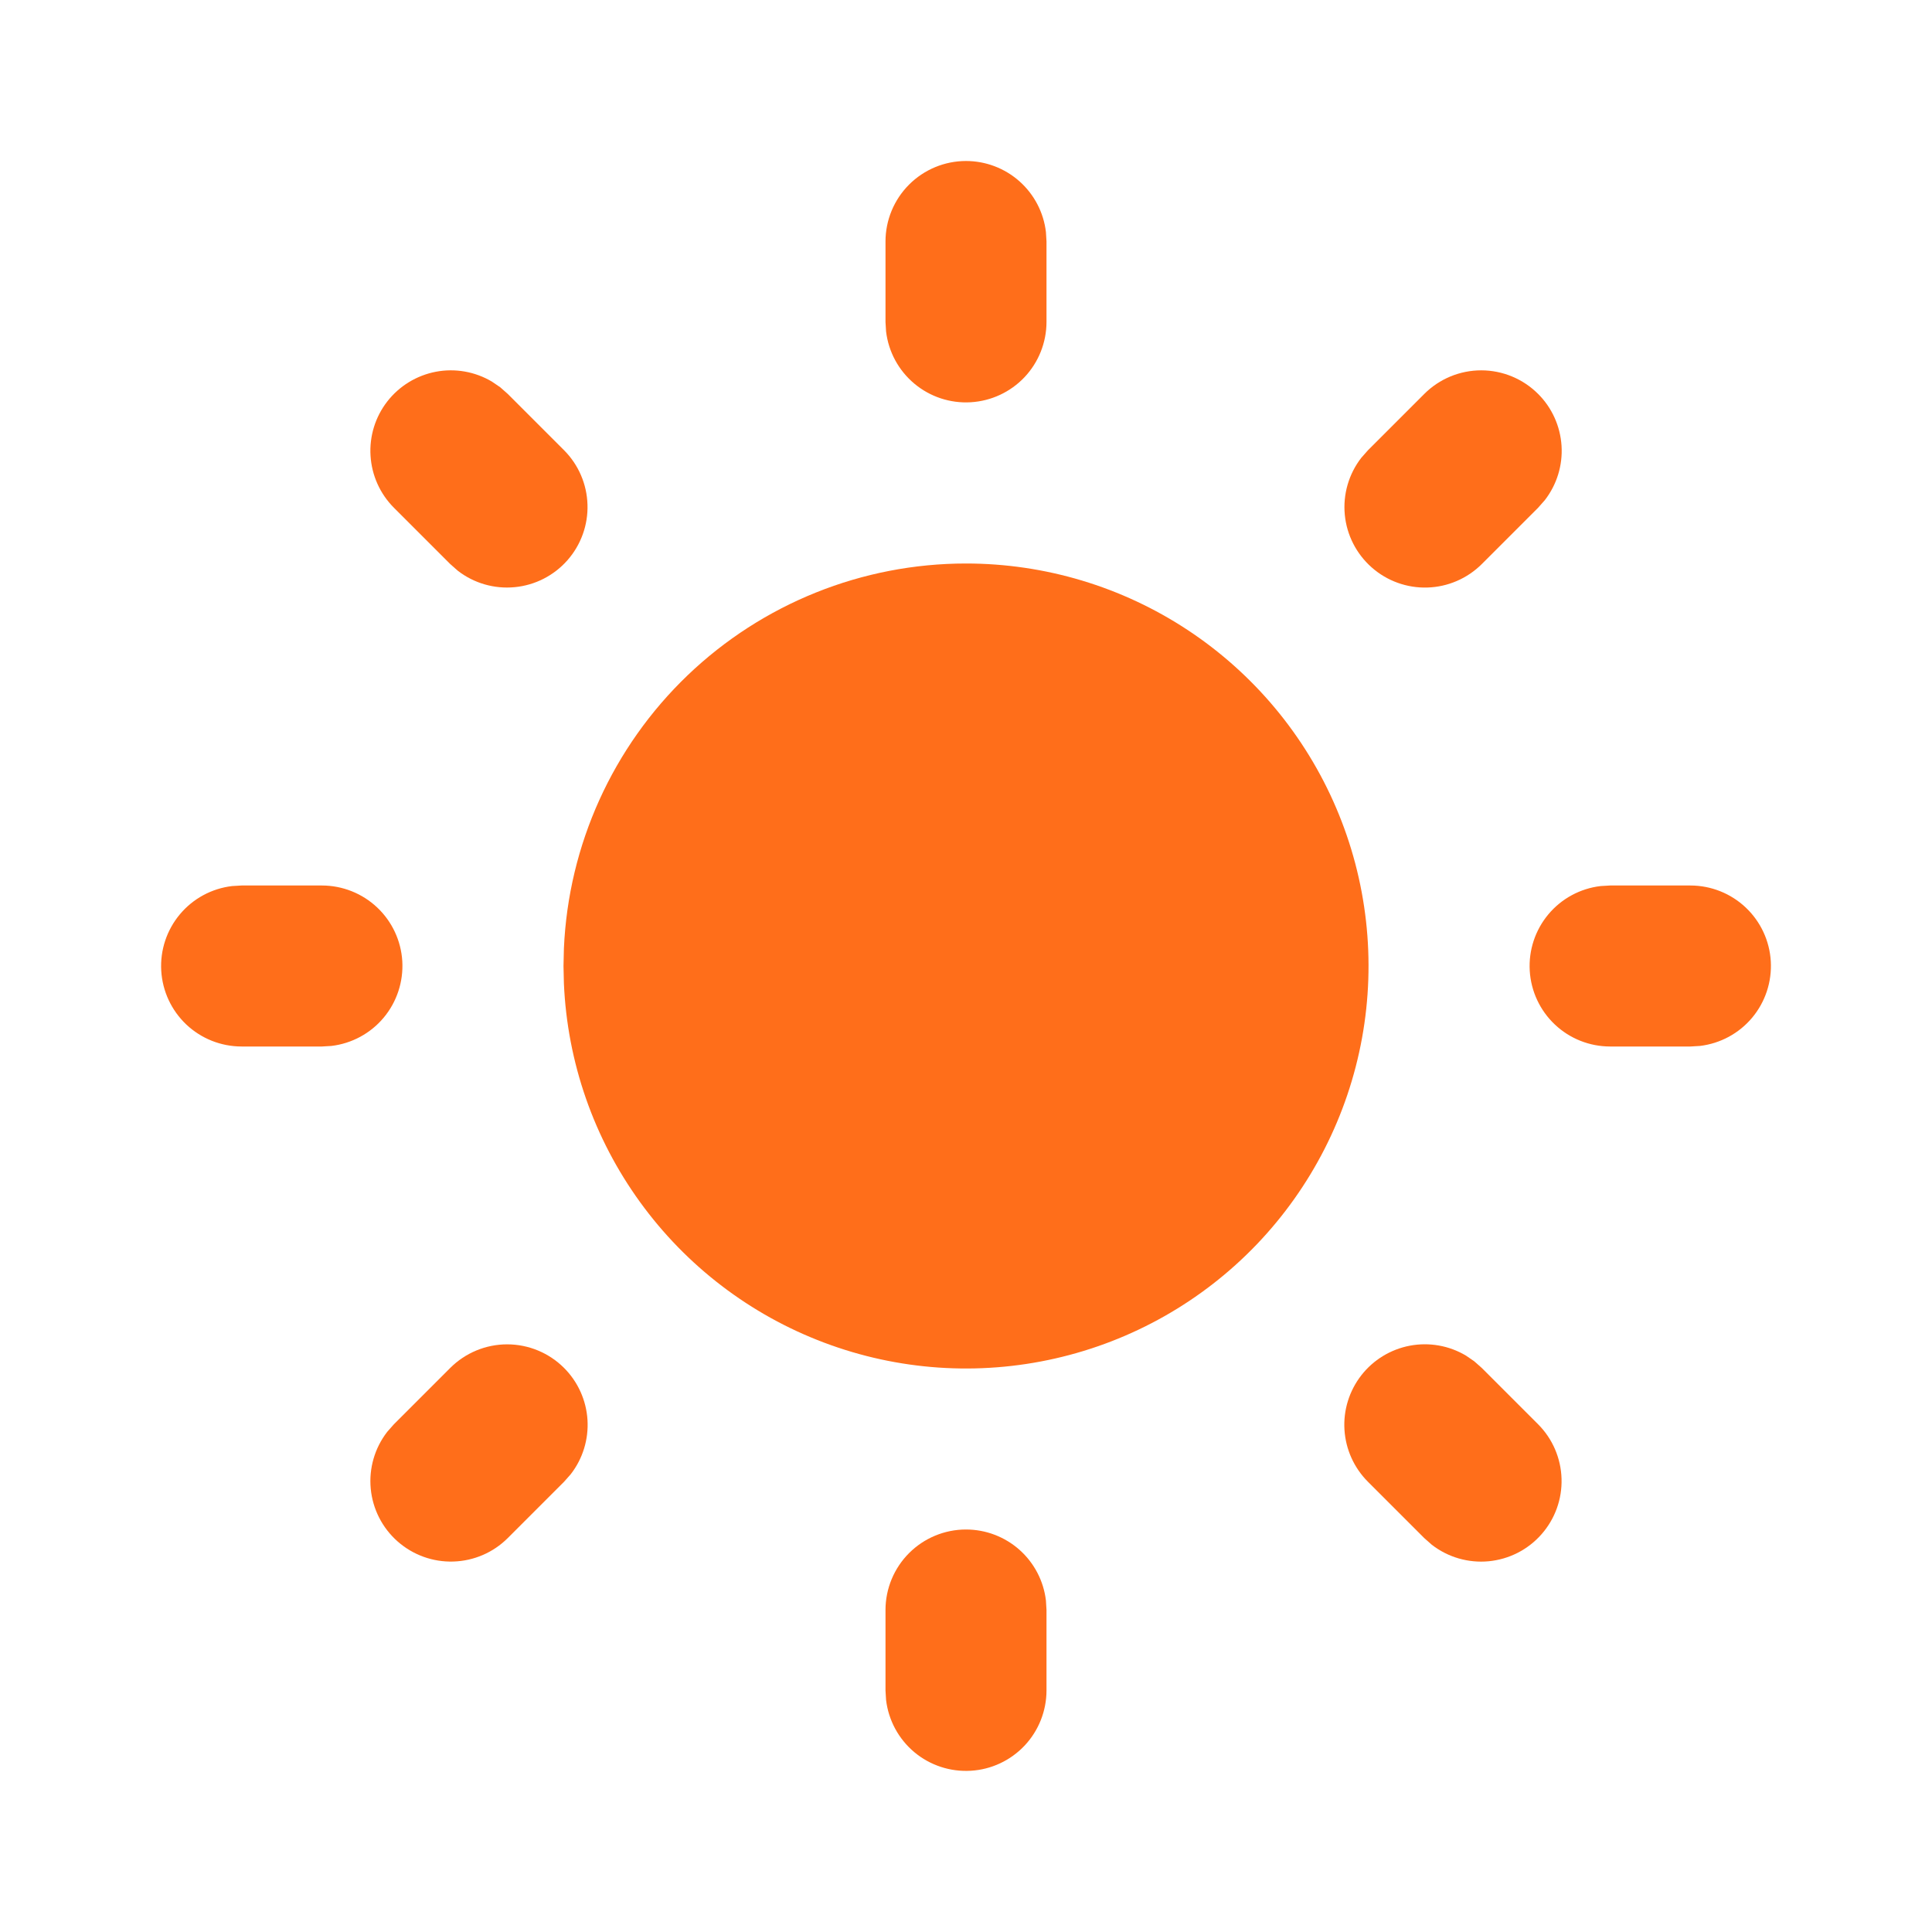
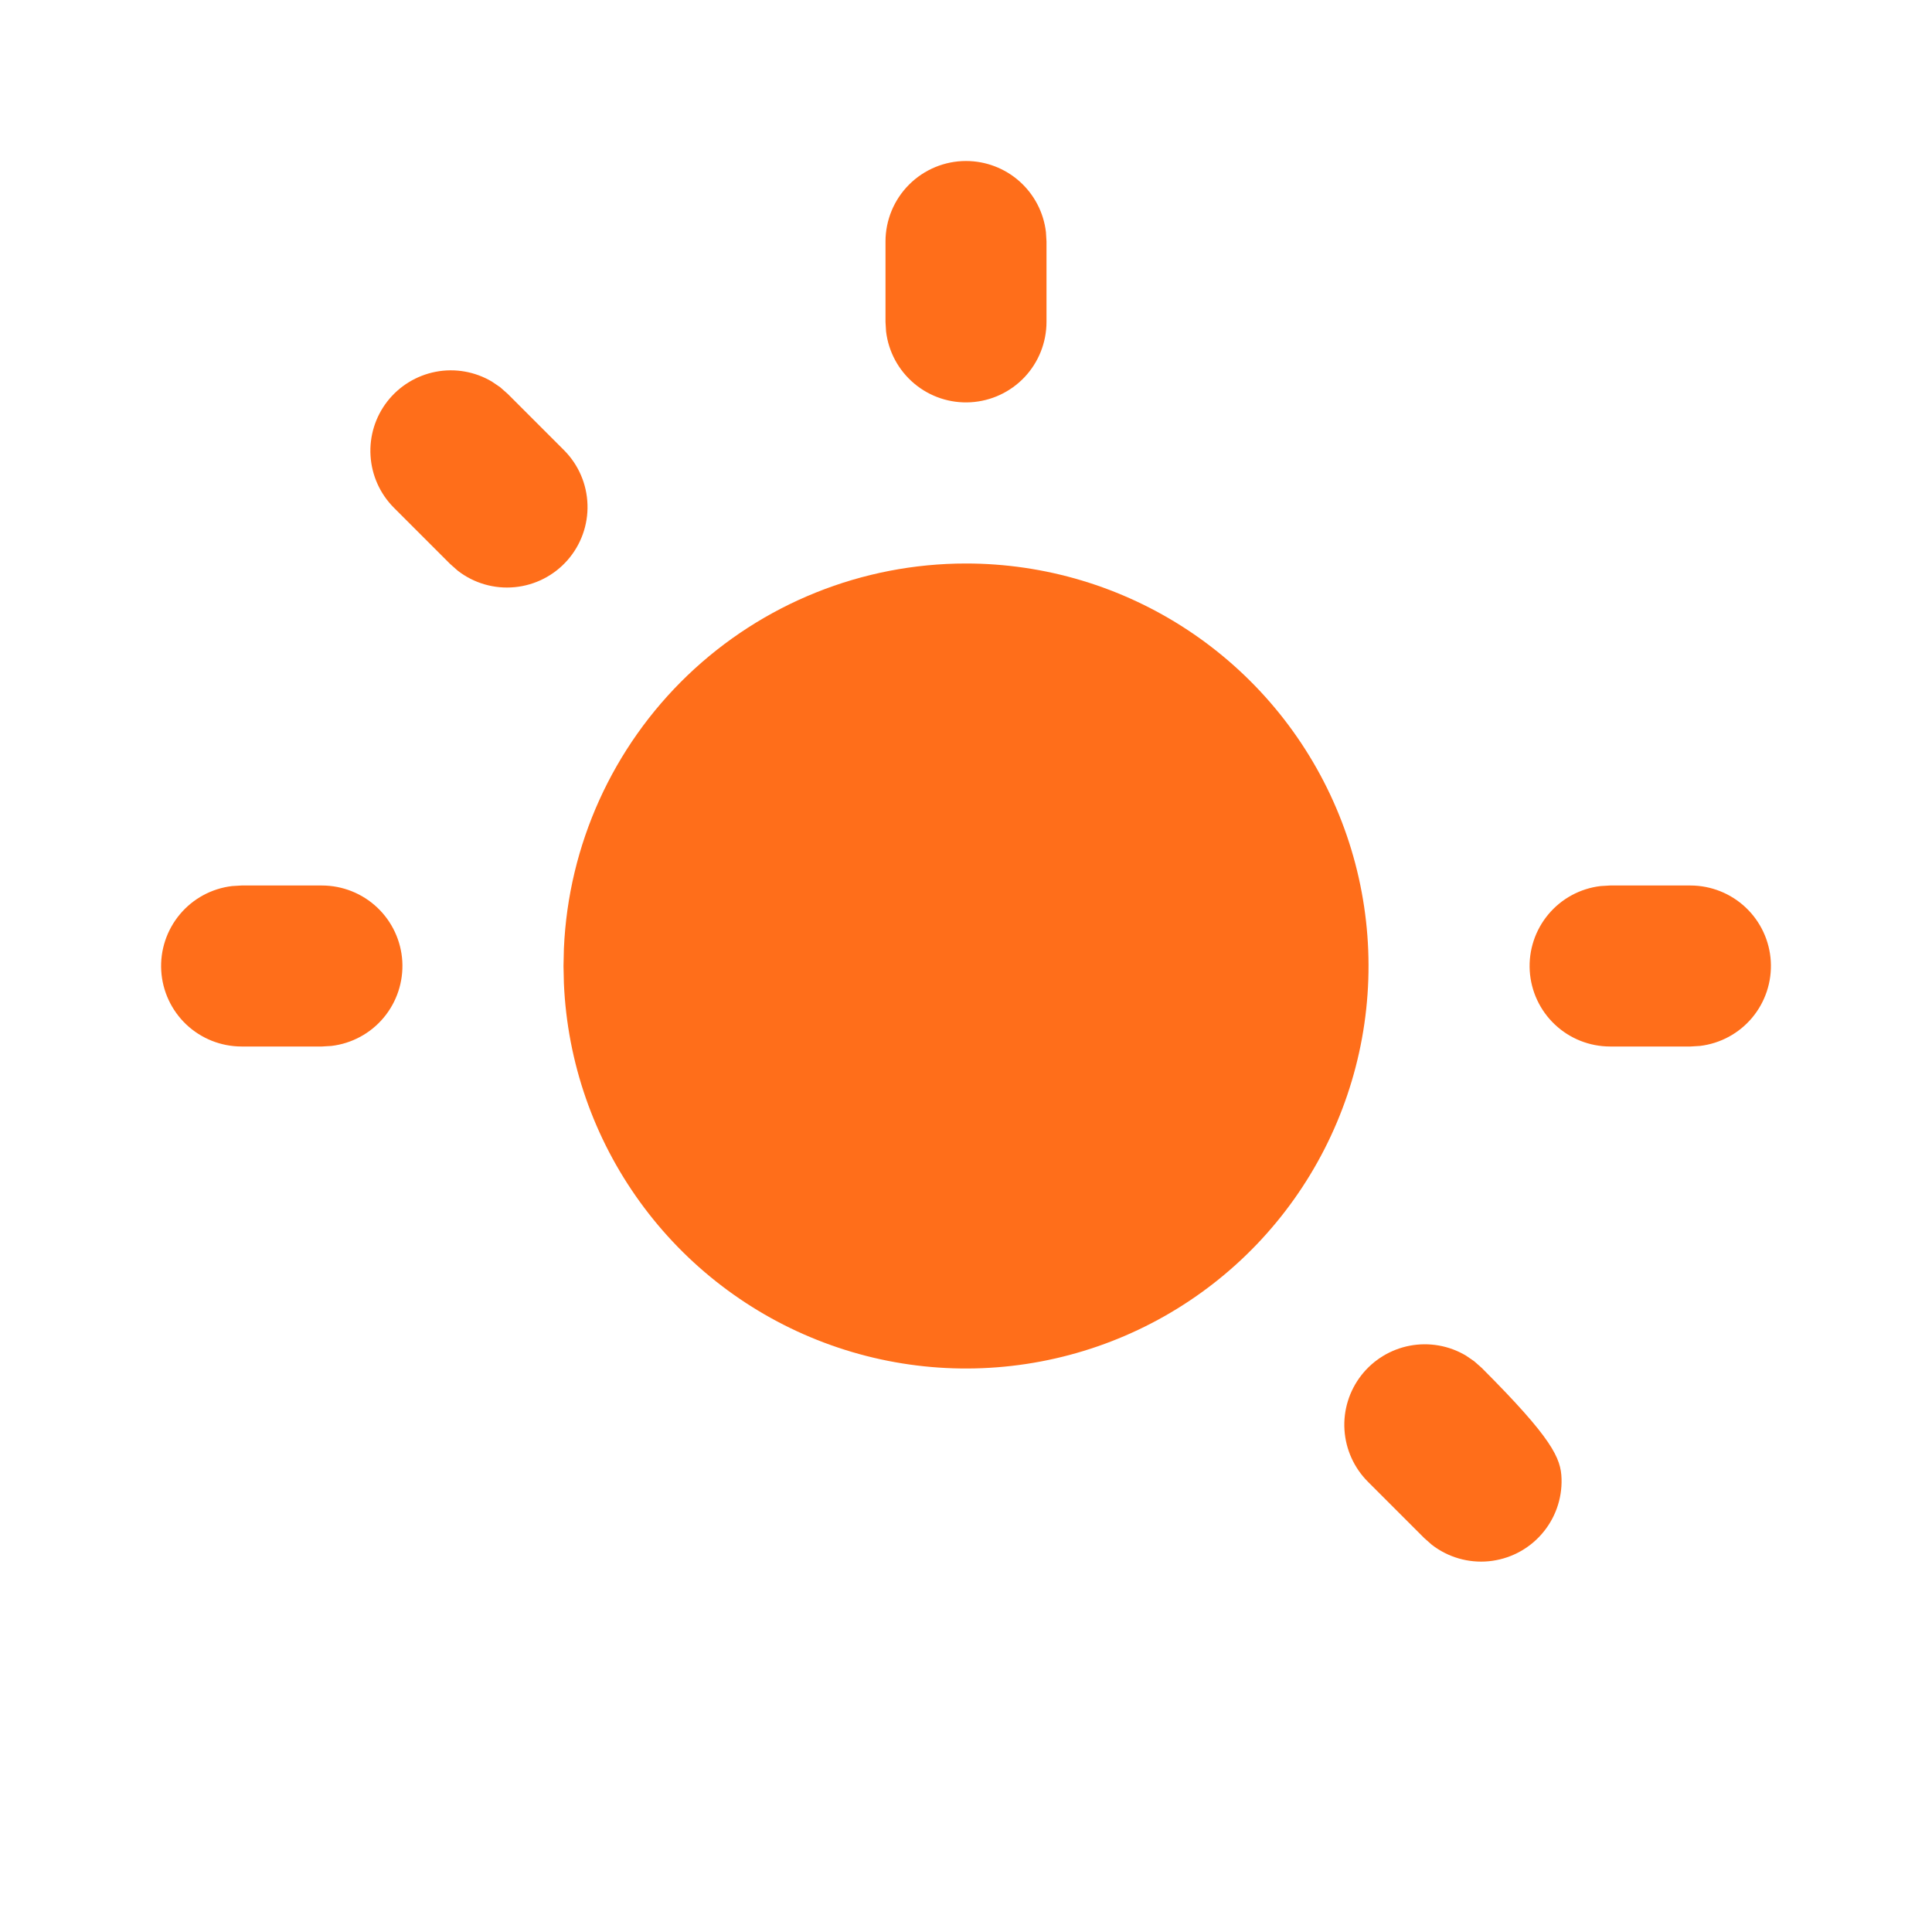
<svg xmlns="http://www.w3.org/2000/svg" width="48" height="48" viewBox="0 0 48 48" fill="none">
  <g clip-path="url(#clip0_106_587)">
-     <path d="M24 38C24.49 38 24.963 38.18 25.329 38.505C25.695 38.831 25.929 39.279 25.986 39.766L26 40V42C25.999 42.51 25.804 43 25.454 43.371C25.104 43.741 24.626 43.965 24.117 43.994C23.608 44.024 23.107 43.859 22.716 43.532C22.325 43.204 22.074 42.74 22.014 42.234L22 42V40C22 39.47 22.211 38.961 22.586 38.586C22.961 38.211 23.47 38 24 38Z" fill="#FF6E1A" />
-     <path d="M36.626 33.82L36.814 33.986L38.214 35.386C38.573 35.746 38.781 36.229 38.796 36.737C38.812 37.245 38.633 37.739 38.297 38.12C37.961 38.502 37.493 38.74 36.987 38.789C36.481 38.837 35.976 38.691 35.574 38.38L35.386 38.214L33.986 36.814C33.641 36.469 33.434 36.011 33.403 35.524C33.372 35.037 33.521 34.556 33.82 34.171C34.119 33.786 34.549 33.524 35.028 33.433C35.507 33.343 36.003 33.43 36.422 33.68L36.626 33.82Z" fill="#FF6E1A" />
-     <path d="M14.014 33.986C14.358 34.33 14.565 34.788 14.596 35.275C14.626 35.761 14.479 36.241 14.18 36.626L14.014 36.814L12.614 38.214C12.254 38.573 11.771 38.781 11.263 38.796C10.755 38.812 10.261 38.633 9.879 38.297C9.498 37.961 9.259 37.493 9.211 36.987C9.163 36.481 9.309 35.976 9.62 35.574L9.786 35.386L11.186 33.986C11.561 33.611 12.07 33.4 12.6 33.4C13.13 33.4 13.639 33.611 14.014 33.986Z" fill="#FF6E1A" />
+     <path d="M36.626 33.82L36.814 33.986C38.573 35.746 38.781 36.229 38.796 36.737C38.812 37.245 38.633 37.739 38.297 38.12C37.961 38.502 37.493 38.74 36.987 38.789C36.481 38.837 35.976 38.691 35.574 38.38L35.386 38.214L33.986 36.814C33.641 36.469 33.434 36.011 33.403 35.524C33.372 35.037 33.521 34.556 33.82 34.171C34.119 33.786 34.549 33.524 35.028 33.433C35.507 33.343 36.003 33.43 36.422 33.68L36.626 33.82Z" fill="#FF6E1A" />
    <path d="M8 22C8.51 22.001 9 22.196 9.371 22.546C9.742 22.896 9.965 23.374 9.995 23.883C10.024 24.392 9.859 24.893 9.532 25.284C9.205 25.675 8.74 25.926 8.234 25.986L8 26H6C5.49 25.999 5 25.804 4.629 25.454C4.259 25.104 4.036 24.626 4.006 24.117C3.976 23.608 4.142 23.107 4.469 22.716C4.796 22.325 5.26 22.074 5.766 22.014L6 22H8Z" fill="#FF6E1A" />
    <path d="M42 22C42.51 22.001 43 22.196 43.371 22.546C43.742 22.896 43.965 23.374 43.995 23.883C44.024 24.392 43.859 24.893 43.532 25.284C43.205 25.675 42.74 25.926 42.234 25.986L42 26H40C39.49 25.999 39 25.804 38.63 25.454C38.259 25.104 38.036 24.626 38.006 24.117C37.976 23.608 38.142 23.107 38.469 22.716C38.796 22.325 39.26 22.074 39.766 22.014L40 22H42Z" fill="#FF6E1A" />
    <path d="M12.426 9.62L12.614 9.786L14.014 11.186C14.373 11.546 14.581 12.029 14.596 12.537C14.612 13.044 14.433 13.539 14.097 13.92C13.761 14.301 13.293 14.54 12.787 14.588C12.281 14.637 11.776 14.491 11.374 14.18L11.186 14.014L9.786 12.614C9.442 12.269 9.236 11.811 9.206 11.325C9.175 10.839 9.323 10.359 9.622 9.974C9.921 9.59 10.349 9.328 10.828 9.236C11.306 9.145 11.801 9.232 12.22 9.48L12.426 9.62Z" fill="#FF6E1A" />
-     <path d="M38.214 9.787C38.559 10.131 38.765 10.589 38.796 11.075C38.827 11.561 38.679 12.042 38.38 12.427L38.214 12.615L36.814 14.015C36.454 14.373 35.971 14.582 35.463 14.597C34.956 14.613 34.461 14.434 34.08 14.098C33.699 13.762 33.459 13.294 33.411 12.788C33.363 12.282 33.509 11.777 33.82 11.375L33.986 11.187L35.386 9.787C35.761 9.412 36.27 9.201 36.8 9.201C37.331 9.201 37.839 9.412 38.214 9.787Z" fill="#FF6E1A" />
    <path d="M24 4C24.49 4 24.963 4.18 25.329 4.505C25.695 4.831 25.929 5.279 25.986 5.766L26 6V8C25.999 8.51 25.804 9 25.454 9.371C25.104 9.741 24.626 9.964 24.117 9.994C23.608 10.024 23.107 9.859 22.716 9.531C22.325 9.204 22.074 8.74 22.014 8.234L22 8V6C22 5.47 22.211 4.961 22.586 4.586C22.961 4.211 23.47 4 24 4Z" fill="#FF6E1A" />
    <path d="M24 14C25.959 14 27.876 14.575 29.511 15.655C31.146 16.735 32.428 18.271 33.197 20.073C33.967 21.875 34.19 23.863 33.839 25.791C33.488 27.718 32.579 29.5 31.224 30.916C29.869 32.331 28.128 33.317 26.217 33.751C24.306 34.186 22.31 34.049 20.477 33.358C18.643 32.668 17.053 31.454 15.903 29.867C14.753 28.281 14.095 26.392 14.01 24.434L14 24L14.01 23.566C14.122 20.991 15.223 18.56 17.084 16.777C18.946 14.995 21.423 14 24 14Z" fill="#FF6E1A" />
  </g>
  <defs>
    <clipPath id="clip0_106_587">
      <rect width="48" height="48" fill="white" />
    </clipPath>
  </defs>
</svg>